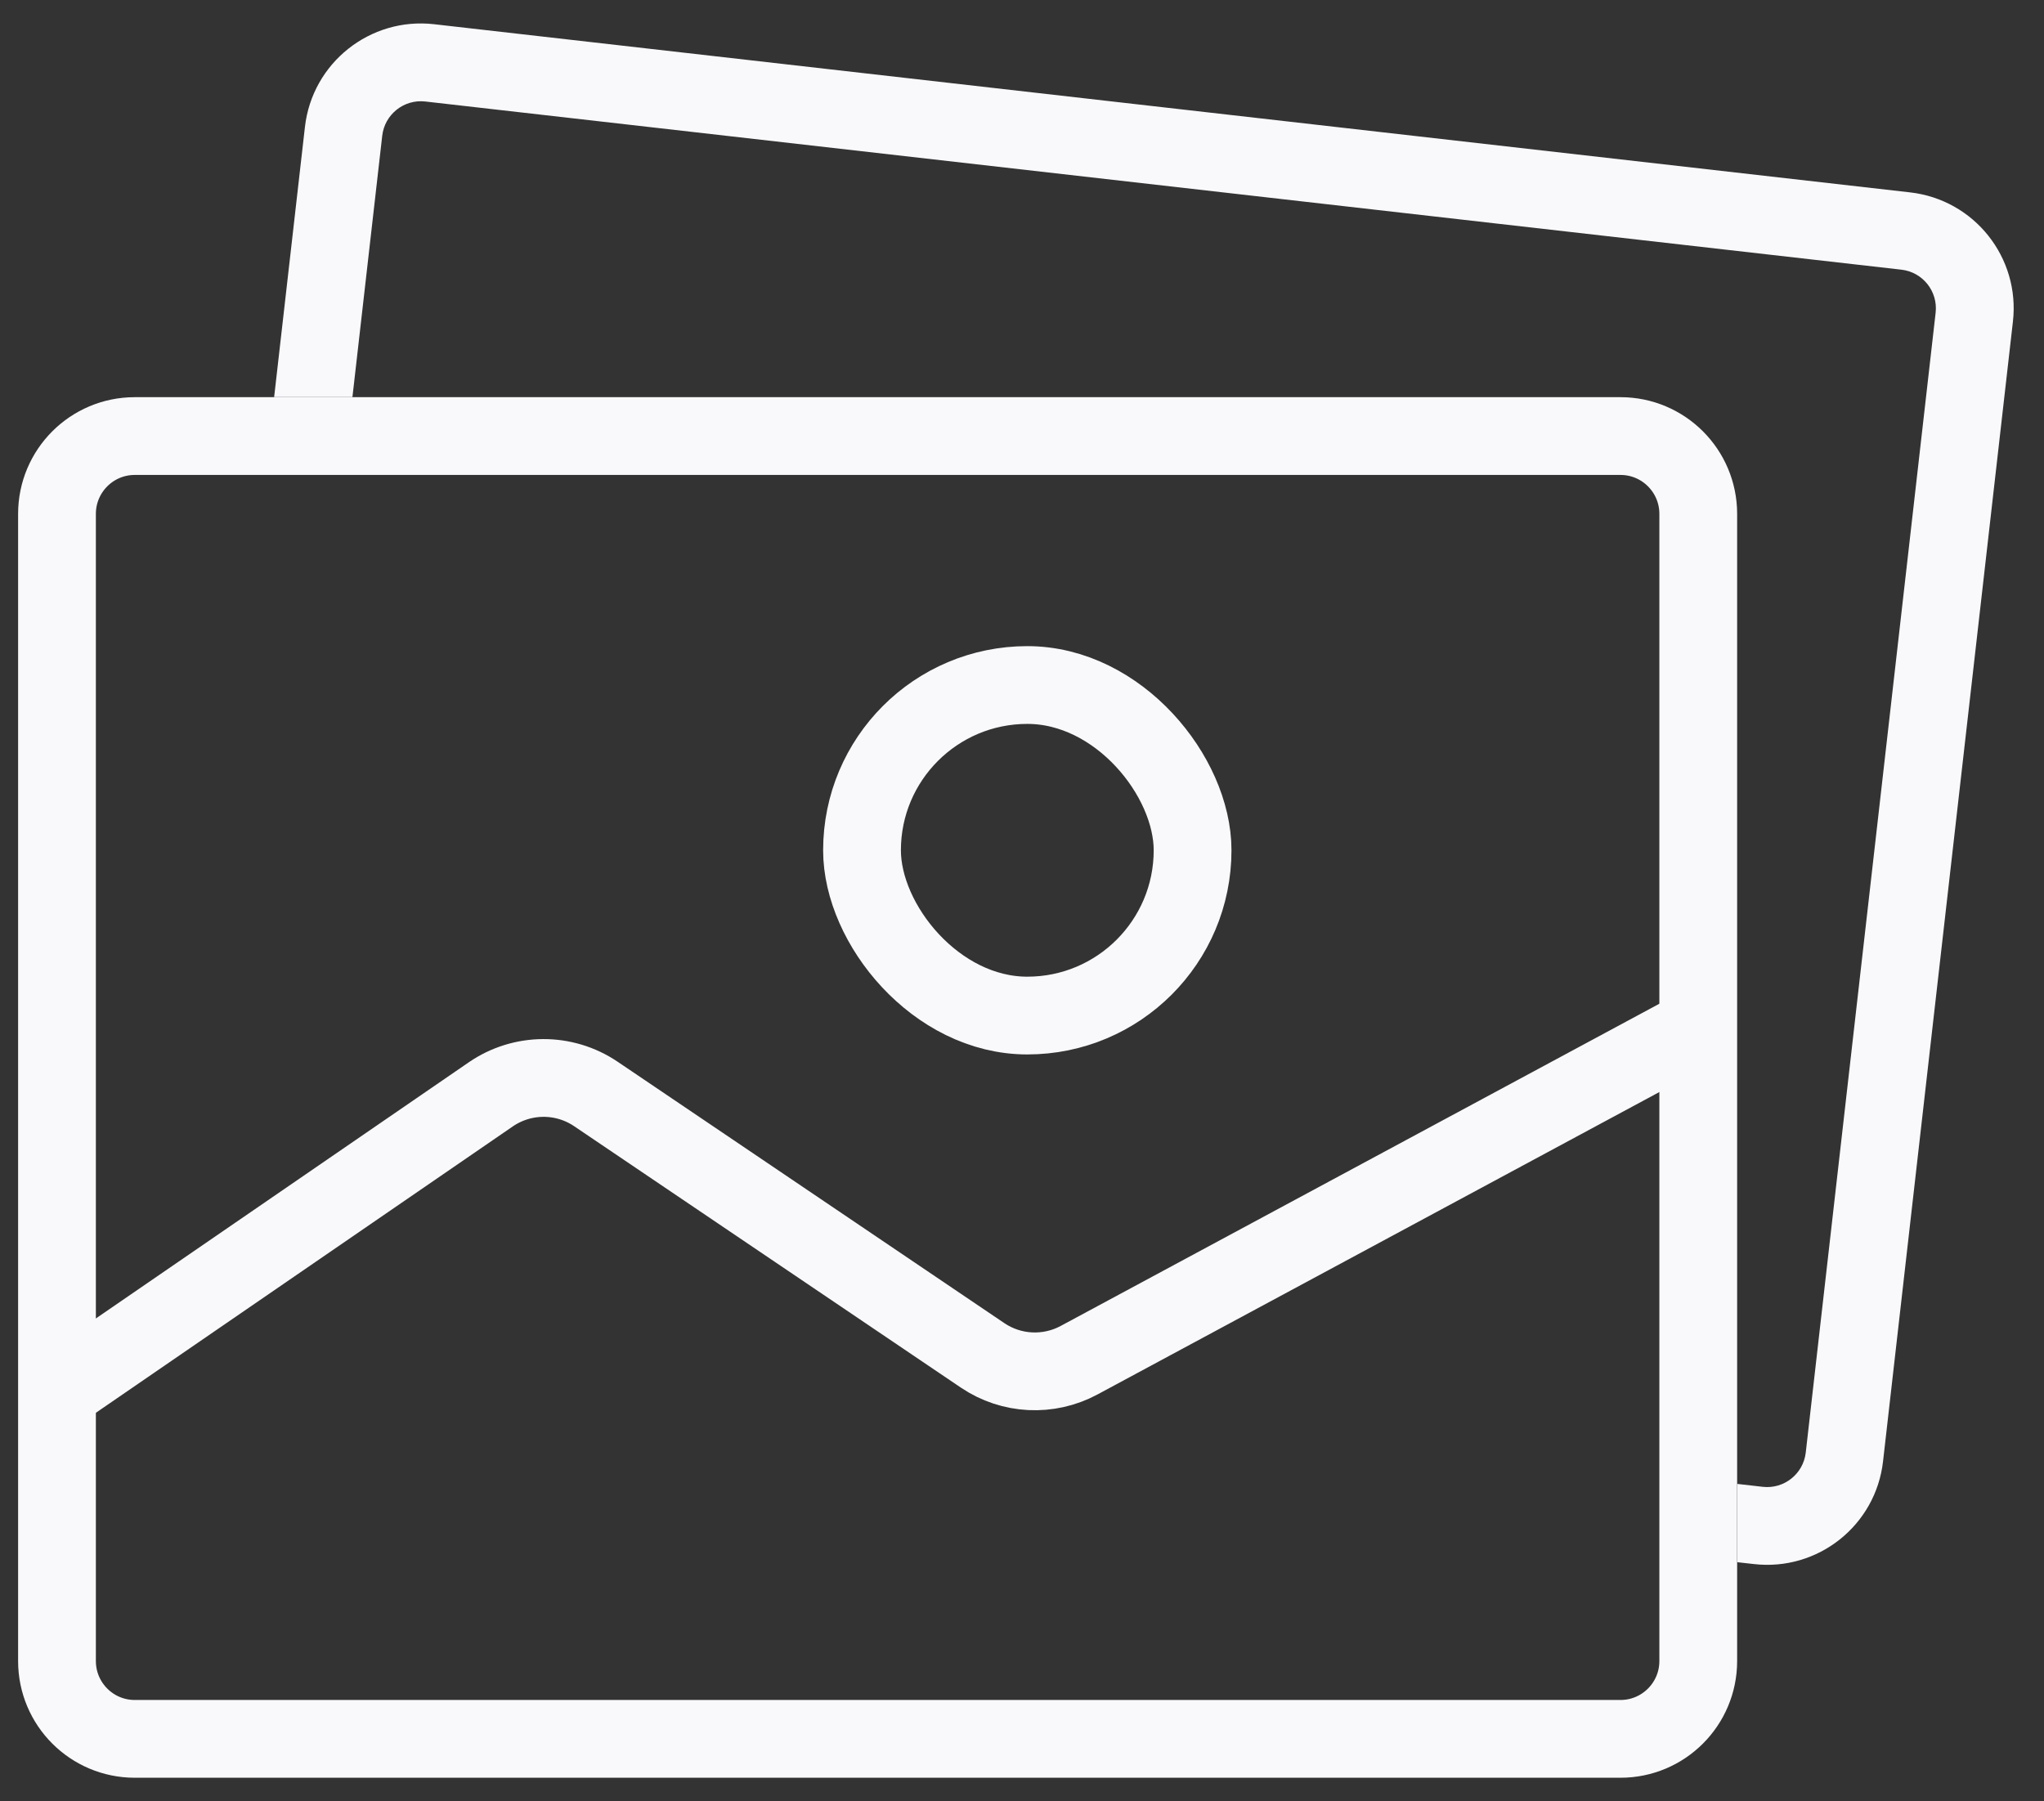
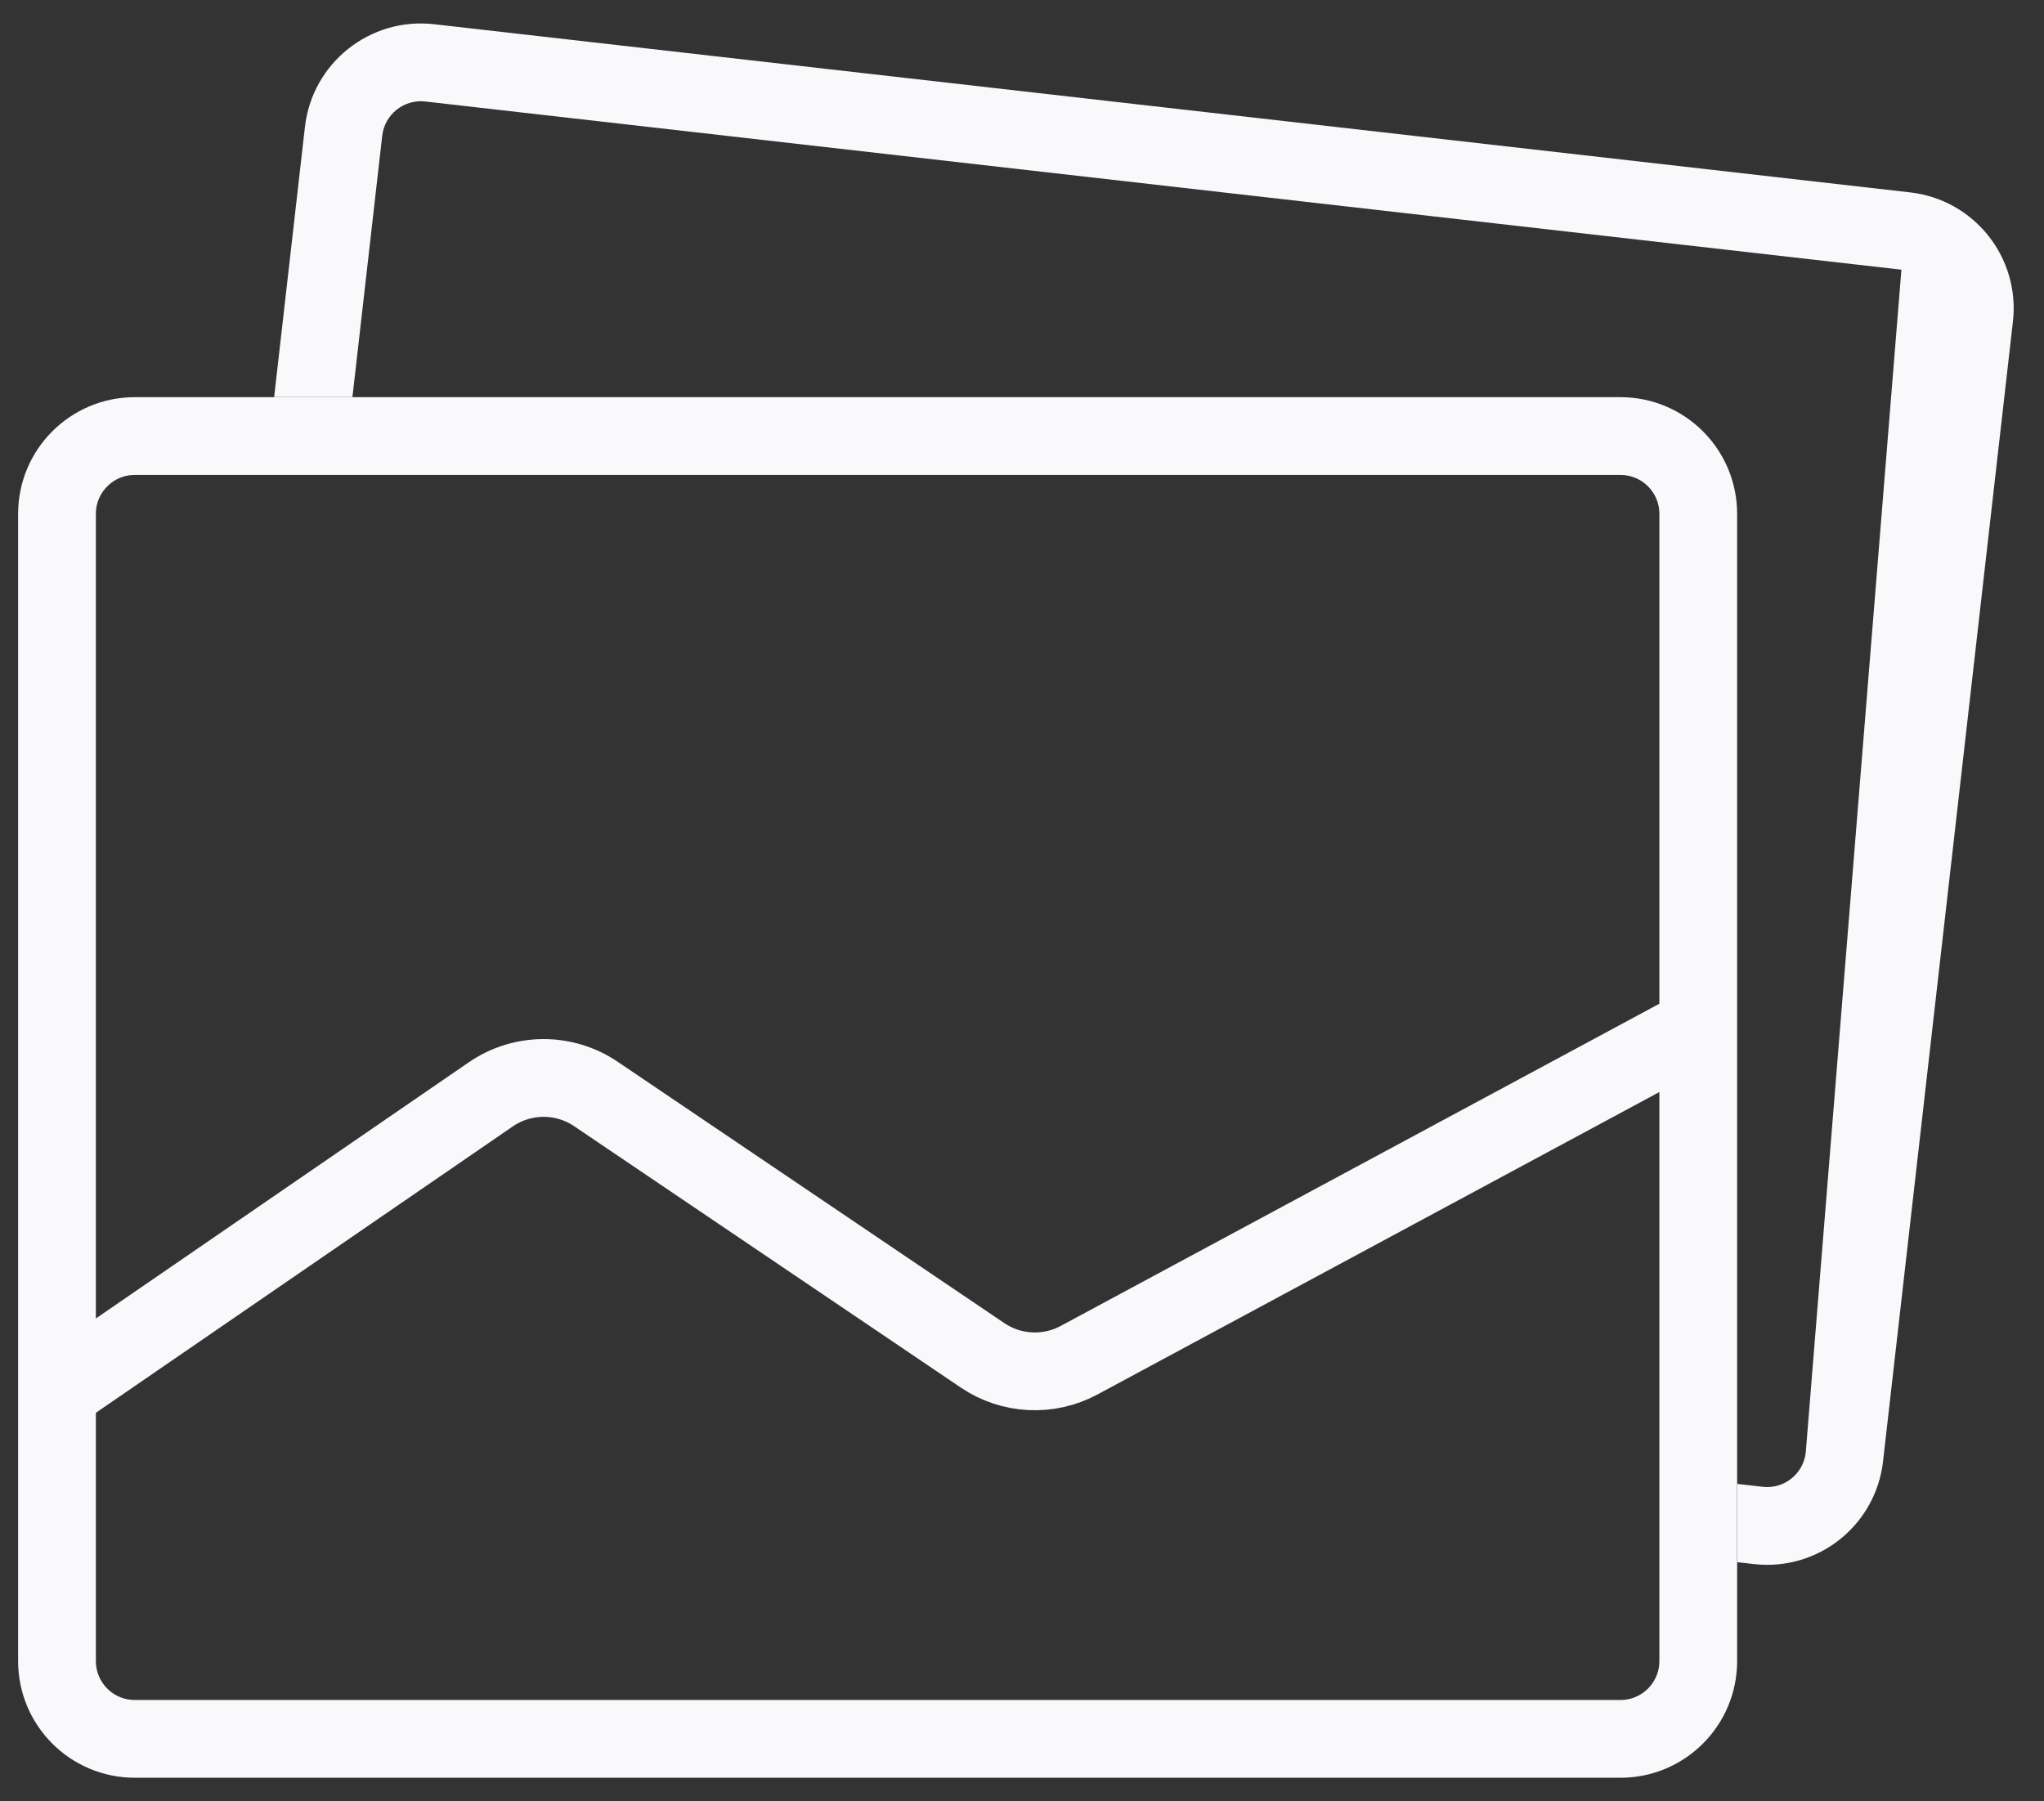
<svg xmlns="http://www.w3.org/2000/svg" width="59" height="52" viewBox="0 0 59 52" fill="none">
  <rect x="0" y="0" width="59" height="52" fill="#333333" stroke="none" />
-   <path fill-rule="evenodd" clip-rule="evenodd" d="M12.275 2.93L54.884 7.785C55.5 7.855 55.942 8.411 55.872 9.027L52.123 41.932C52.053 42.548 51.497 42.991 50.881 42.921L50.147 42.837V45.097L50.627 45.151C52.475 45.362 54.144 44.035 54.354 42.186L58.103 9.282C58.314 7.434 56.986 5.765 55.138 5.554L12.529 0.699C10.681 0.489 9.012 1.816 8.802 3.664L7.913 11.463H10.173L11.033 3.919C11.103 3.303 11.659 2.86 12.275 2.93Z" fill="#F9F9FC" />
+   <path fill-rule="evenodd" clip-rule="evenodd" d="M12.275 2.93L54.884 7.785L52.123 41.932C52.053 42.548 51.497 42.991 50.881 42.921L50.147 42.837V45.097L50.627 45.151C52.475 45.362 54.144 44.035 54.354 42.186L58.103 9.282C58.314 7.434 56.986 5.765 55.138 5.554L12.529 0.699C10.681 0.489 9.012 1.816 8.802 3.664L7.913 11.463H10.173L11.033 3.919C11.103 3.303 11.659 2.86 12.275 2.93Z" fill="#F9F9FC" />
  <path d="M3.89 12.588H46.775C48.015 12.588 49.02 13.594 49.02 14.834V47.951C49.02 49.191 48.015 50.197 46.775 50.197H3.89C2.65 50.197 1.645 49.191 1.645 47.951V14.834C1.645 13.594 2.65 12.588 3.89 12.588Z" stroke="#F9F9FC" stroke-width="2.245" />
-   <rect x="24.882" y="19.775" width="9.542" height="9.542" rx="4.771" stroke="#F9F9FC" stroke-width="2.245" />
  <path d="M1.871 40.038L14.166 31.592C15.079 30.965 16.283 30.96 17.201 31.581L28.362 39.126C29.192 39.687 30.265 39.741 31.148 39.266L48.797 29.766" stroke="#F9F9FC" stroke-width="2.245" />
</svg>